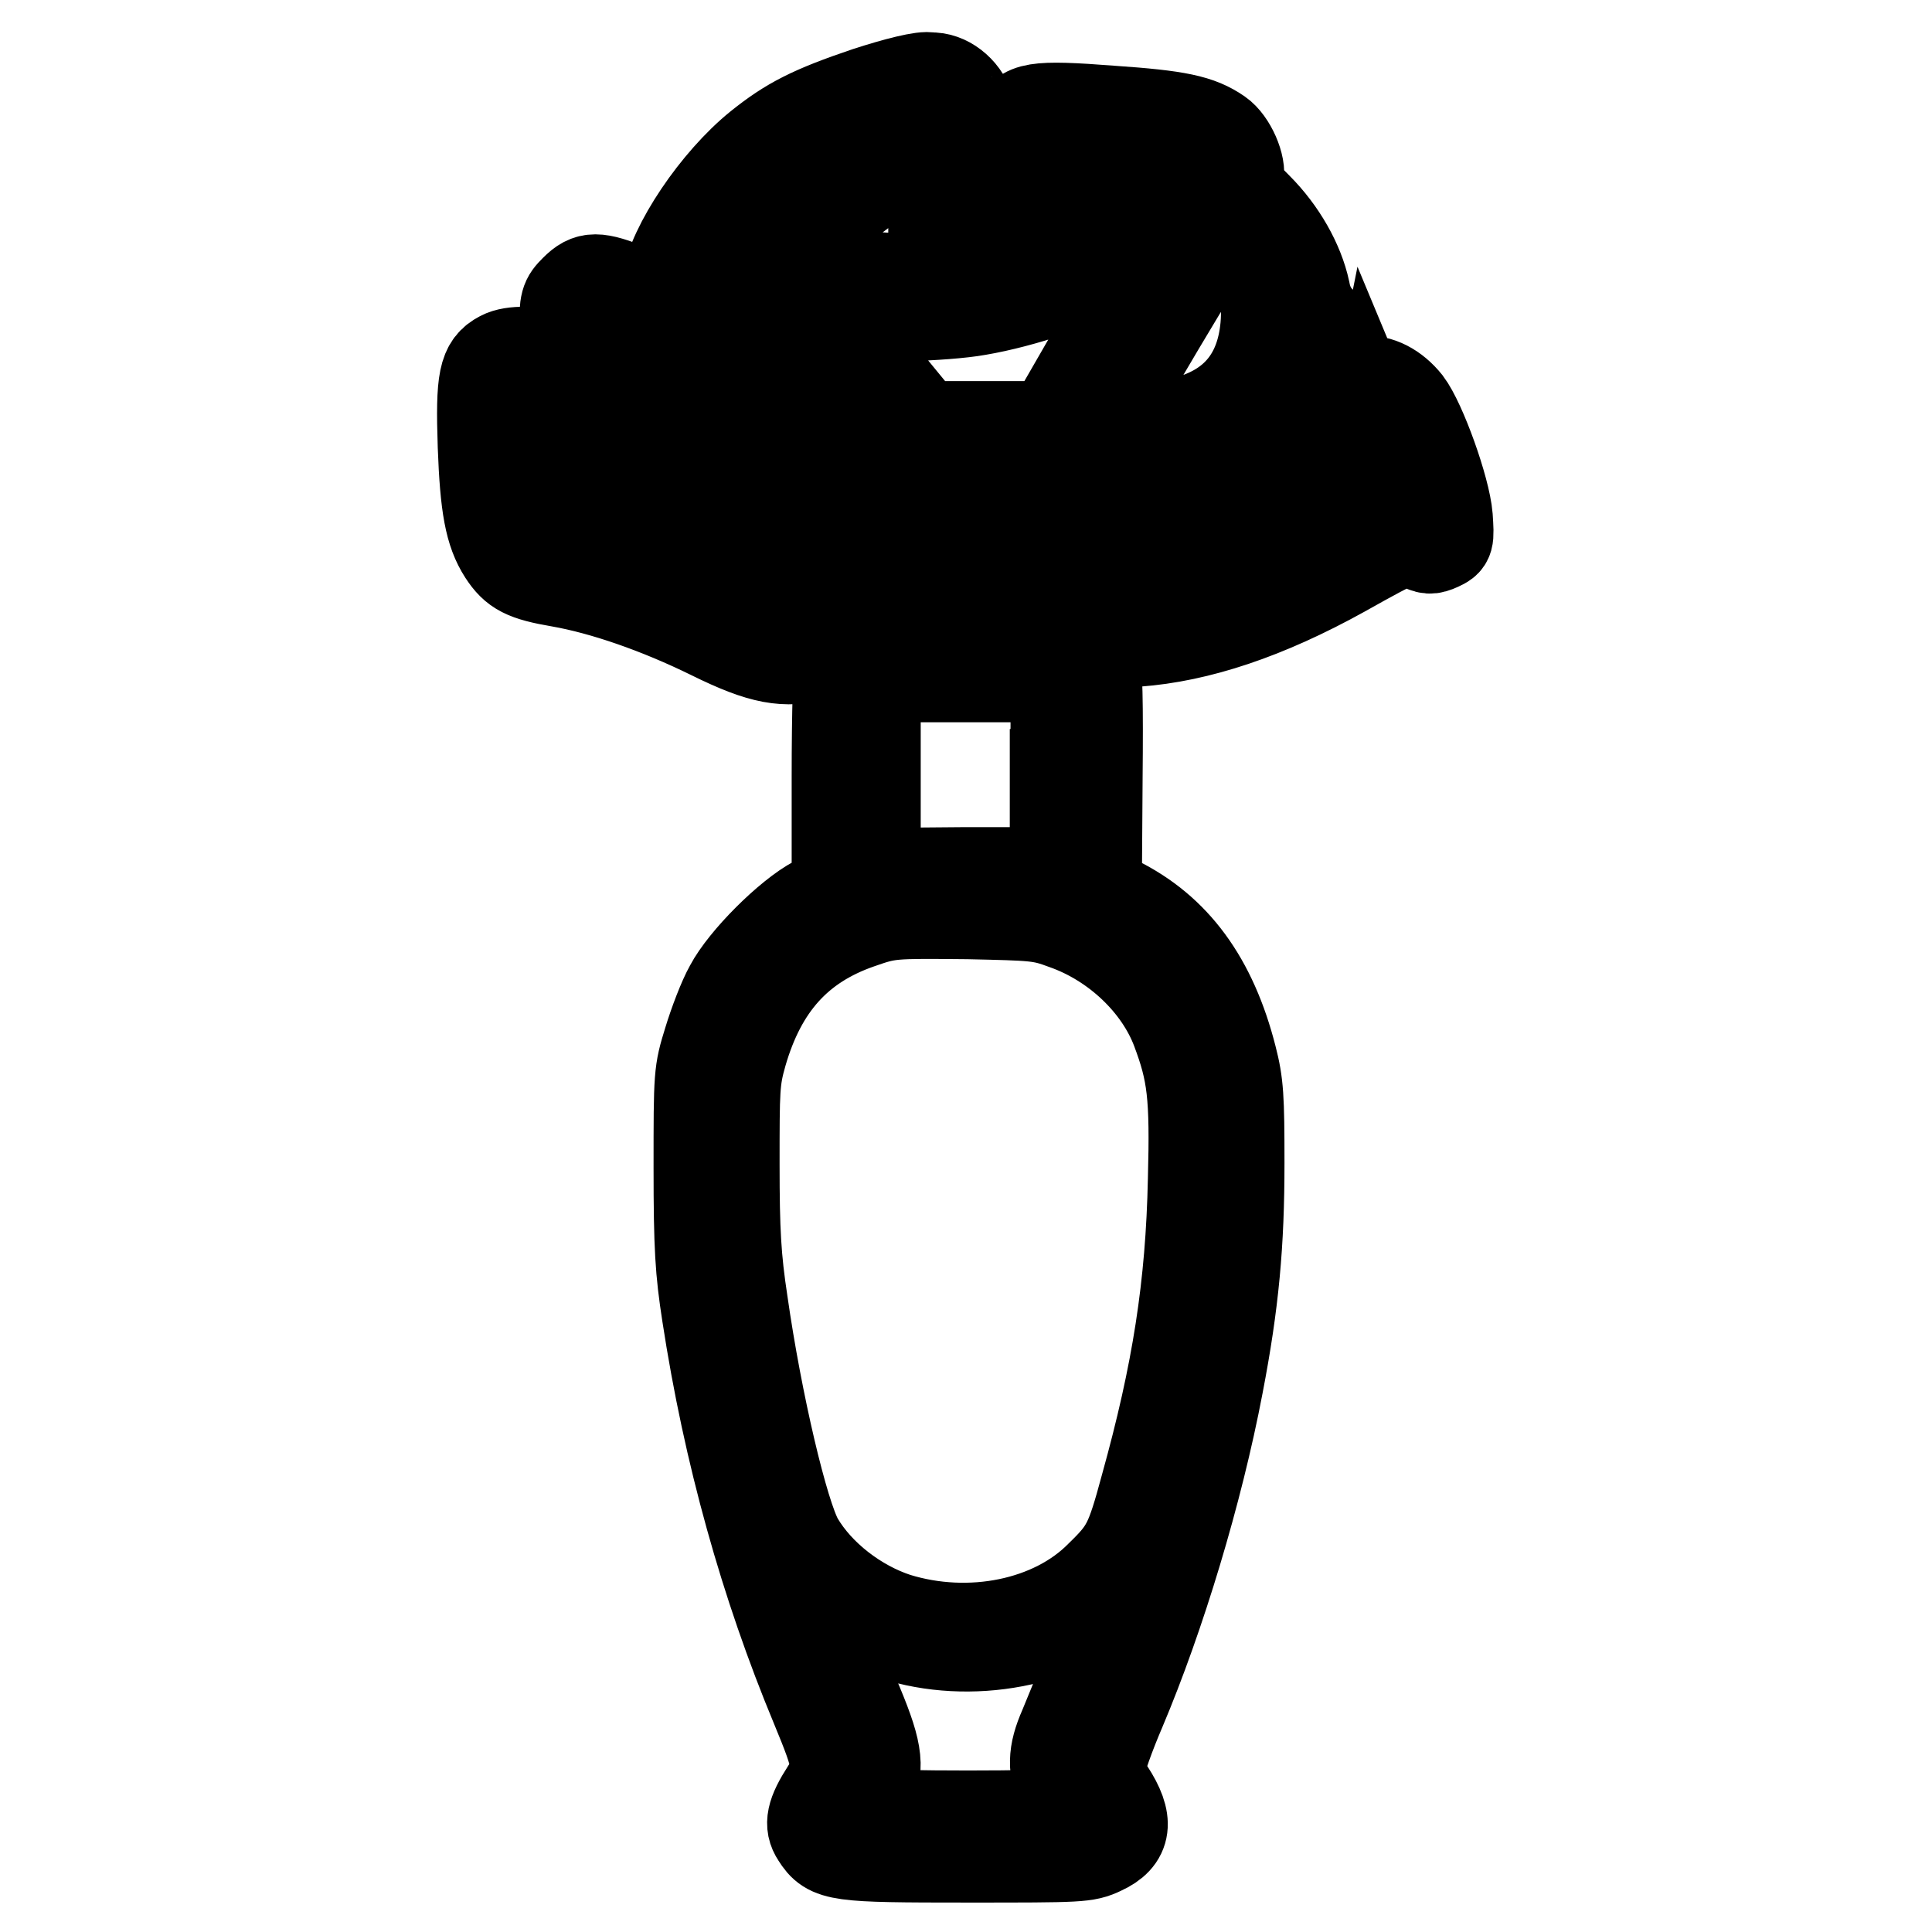
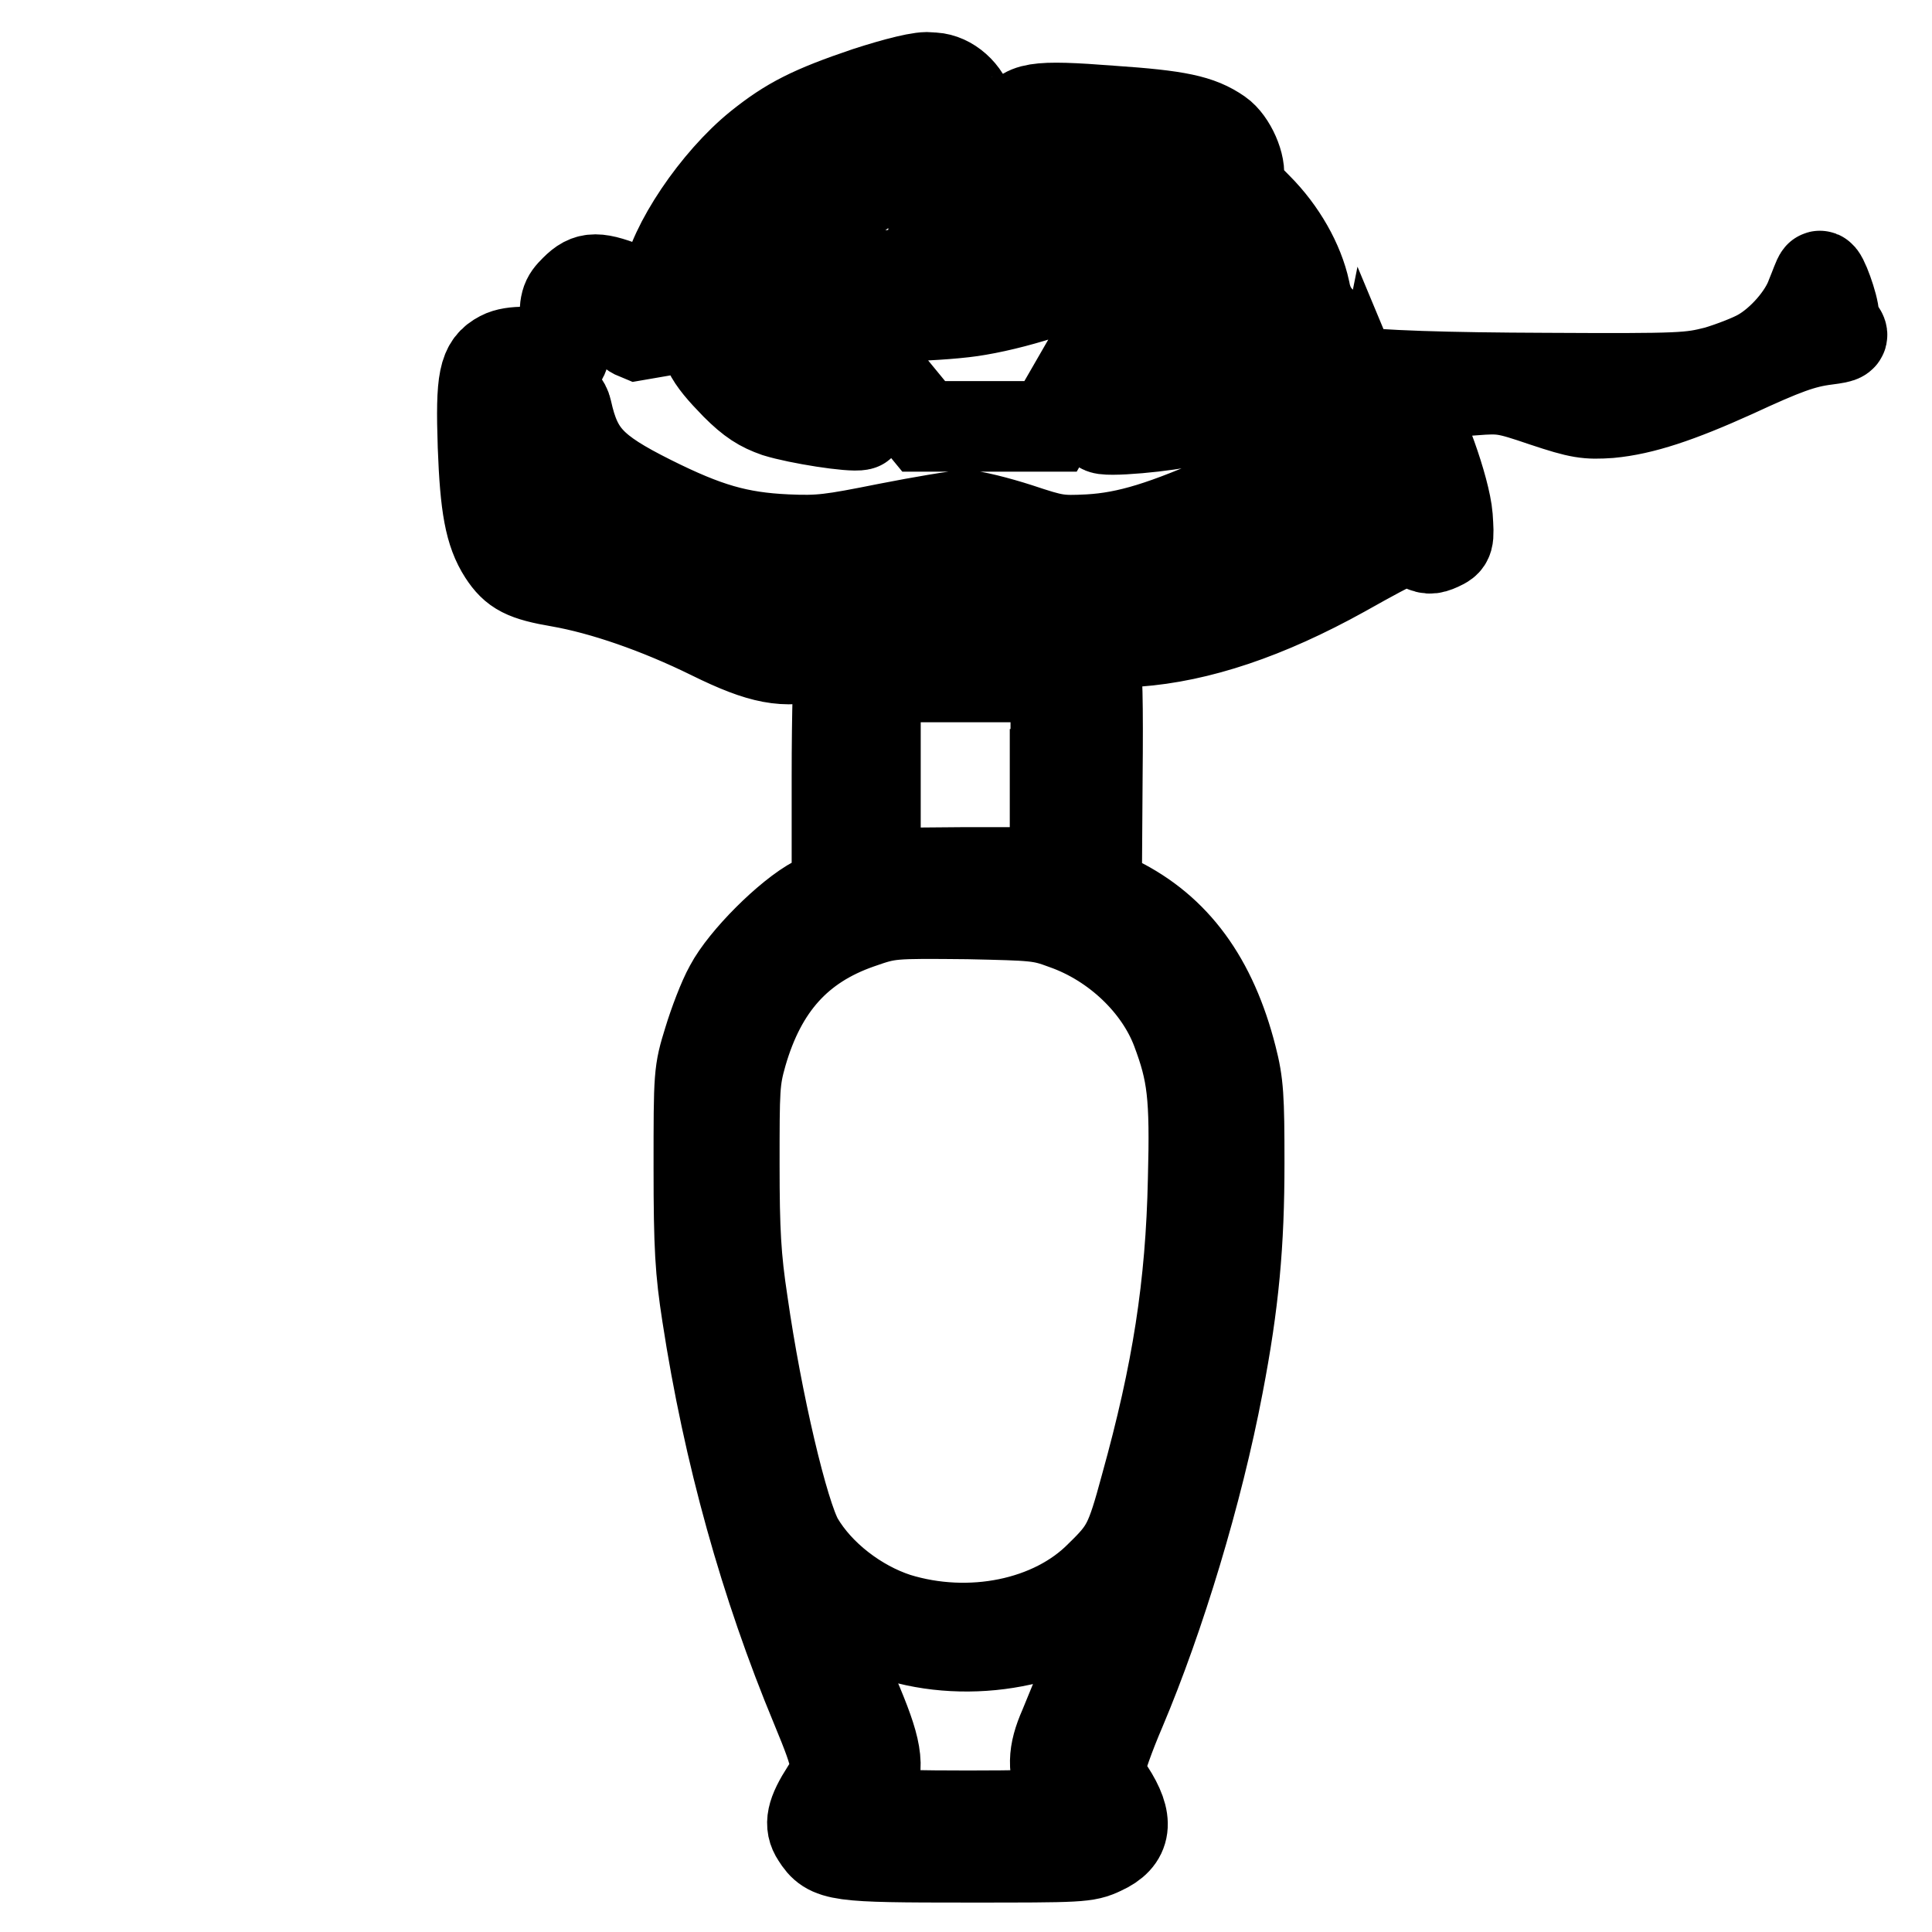
<svg xmlns="http://www.w3.org/2000/svg" version="1.1" x="0px" y="0px" viewBox="0 0 256 256" enable-background="new 0 0 256 256" xml:space="preserve">
  <g>
    <g>
      <g>
-         <path stroke-width="12" fill-opacity="0" stroke="#000000" d="M114.9,12.2c-7.4,2.5-10.3,4-14.3,7.2C94.9,24,89.1,32.6,88.3,37.7c-0.1,1.2-0.5,2.1-0.7,2.1c-0.2,0-2-0.7-4-1.4c-4.5-1.8-5.6-1.8-7.4,0c-1.3,1.3-1.4,1.6-1.4,5.3c0,3.8,0,3.9-1,3.6c-2.8-0.8-5.9-0.9-7.4-0.1c-2.3,1.2-2.7,3-2.4,11.9c0.3,8,0.9,11.4,2.7,14.2c1.5,2.3,2.8,3,7.5,3.8c5.7,1,13,3.5,20.1,7c6.7,3.3,9.7,3.8,14.1,2.7c2.7-0.7,3.7-0.5,2.9,0.6c-0.2,0.4-0.4,7-0.4,15.6v14.9l-2.8,1.5c-3.6,1.9-9.5,7.8-11.4,11.4c-0.9,1.6-2.1,4.8-2.8,7.1c-1.3,4.2-1.3,4.4-1.3,16.8c0,10.6,0.2,13.7,1.1,19.5c2.8,18.3,7.7,35.8,14.4,51.9c3.1,7.5,3.2,8.3,1.4,11.1c-2,3.1-2.3,4.6-1.3,6.1c1.7,2.7,2.8,2.8,19.9,2.8c15.1,0,15.8,0,17.9-1c3.3-1.5,3.6-3.8,1-7.8c-0.7-1-1.2-2.5-1.2-3.2c0-0.7,1.2-4.1,2.7-7.6c5.2-12.3,10.2-28.8,12.9-43c2.1-10.9,2.8-18.7,2.8-29.4c0-8.7-0.1-10.5-1-14c-2.6-10.2-7.5-16.9-15.2-20.7l-2.7-1.3l0.1-14.8c0.1-10.3,0-15.1-0.4-15.8c-0.9-1.6,0.5-2.1,5.6-2.5c8.2-0.6,17.2-3.6,27.3-9.2c8.2-4.6,8.4-4.6,10.1-3.7c1.2,0.7,1.6,0.7,2.7,0.2c1.3-0.6,1.3-0.7,1.1-3.8c-0.3-3.7-3.5-12.6-5.4-15.1c-1.6-2-3.7-3.1-5.7-2.9c-0.9,0.1-1.6,0-1.6-0.3c0-1.1-2.8-6.3-4.2-7.7c-1-1-1.7-2.3-2-4c-0.8-3.7-3.1-7.8-6.3-11c-2.3-2.3-2.7-2.9-2.5-3.9c0.4-1.6-1-4.8-2.6-5.9c-2.6-1.8-5.4-2.4-14.2-3c-10.3-0.8-11.8-0.5-12.6,2l-0.5,1.6l-1.2-1c-0.7-0.5-1.9-1.1-2.7-1.2c-1.1-0.2-1.6-0.7-1.9-1.9c-0.8-2.3-3-4-5.1-3.9C122.4,10,118.6,11,114.9,12.2z M112.7,19.6c-1.1,0.9-3.7,2.7-5.7,4.1c-6.5,4.3-8.4,6.5-8.4,9.4c0,2.5,2.8,6.9,9.5,15c4.7,5.6,6.4,8.1,5.9,8.2c-1.2,0.3-8.2-0.8-11.1-1.7c-2-0.7-3.3-1.5-5.4-3.6c-3.7-3.8-4.4-5.1-4.4-9.2c0-2.6,0.3-3.9,1.3-6.1c3.2-6.9,8.4-12.3,15.2-15.8C114.6,17.6,115.6,17.5,112.7,19.6z M123.7,27.5v8.9l-2.8,0.3c-6,0.7-15.2-1.4-15.6-3.6c-0.1-0.5,1.6-2.1,4.9-4.7c4.5-3.5,13.1-9.8,13.4-9.9C123.7,18.5,123.7,22.5,123.7,27.5z M154.5,20.4c1.4,0.2,2.8,0.7,3.1,0.9c0.7,0.7-3.3,4.3-7.7,6.8c-3.8,2.2-9.4,4.8-9.8,4.5c-0.1-0.1-0.1-3.2,0.1-6.7l0.3-6.5l5.7,0.3C149.4,19.9,153.1,20.2,154.5,20.4z M132.4,26c0.4,1.3,0.9,3.8,1,5.6l0.3,3.3l-1.8,0.3c-0.9,0.2-2,0.5-2.4,0.6c-0.6,0.2-0.7-1-0.7-7.5l0-7.8l1.4,1.5C131.1,23,132.1,24.8,132.4,26z M164.2,32.7c2.9,3.2,3.9,6.2,3.5,10.6c-0.6,6.4-3.9,10.6-10,12.4c-2.7,0.8-11.7,1.6-11.7,1c0-0.8,15.2-26.4,15.7-26.4C161.9,30.4,163,31.5,164.2,32.7z M153,32.6c-0.1,0.2-3.2,5.6-7,12.1l-6.8,11.8h-8.4h-8.4l-4.6-5.6c-2.6-3-5.4-6.5-6.3-7.6l-1.7-2l1.7,0.3c2.7,0.6,13.7,0.3,18.1-0.5c5.9-1,13.6-3.6,18.8-6.3c2.5-1.3,4.6-2.4,4.6-2.4C153.1,32.3,153.1,32.4,153,32.6z M84.5,44.4c3.6,1.6,3.9,1.8,4.7,3.7c1.2,2.9,5.1,7.5,7.8,9.3c5.5,3.5,12.8,4.4,39.3,4.5c18.3,0.1,19.1,0,22.7-0.9c2-0.6,4.6-1.6,5.8-2.3c2.8-1.6,5.7-4.9,6.7-7.7c0.5-1.2,0.9-2.4,1.1-2.6c0.3-0.4,1.9,4,1.9,5.3c0,0.4,0.3,1.2,0.7,1.8c0.7,0.9,0.6,1-1.7,1.3c-3.2,0.4-5.6,1.3-12.3,4.4c-7.3,3.3-12.1,4.9-16.4,5.3c-3,0.2-3.9,0.1-8.7-1.5c-5-1.7-5.6-1.8-9.4-1.5c-2.2,0.1-6.5,0.9-9.5,1.6c-4.4,1.1-6.5,1.3-11.1,1.3c-6.6,0-9.7-0.9-18.3-5.1c-4.7-2.3-5-2.6-6.2-4.8c-0.9-1.9-1.2-3.2-1.3-7.9c-0.1-3.1,0-5.6,0.1-5.6C80.4,42.7,82.3,43.5,84.5,44.4z M73.2,52.4c1.1,0.5,1.7,1.1,1.9,2c1.3,5.9,3.3,8,11.1,11.9c7.4,3.7,11.6,4.9,18,5.2c4.5,0.2,5.9,0,13.4-1.5c4.6-0.9,9.3-1.7,10.3-1.7c1,0,4.2,0.8,7,1.7c4.8,1.6,5.4,1.7,9.4,1.5c5.2-0.3,10-1.8,19-5.8c7.7-3.5,9.5-4,12.9-4c3.1,0,4.7-1.2,5.3-3.9l0.4-2l1,2.4c0.6,1.3,1.5,3.4,2,4.6l0.9,2.2l-8.9,4.6c-10.4,5.4-12.9,6.5-18.5,8.1c-8.2,2.4-16.6,2.1-25.4-0.9c-8.6-3-11.2-2.8-20.3,1.8c-5.4,2.7-6.1,2.9-8.8,2.9c-2.5,0-3.7-0.4-8.8-2.9c-7.1-3.5-13.3-5.6-19.1-6.7c-3.5-0.7-4.5-1-5.2-2c-1.1-1.5-1.8-6.5-1.8-12.9v-5.1h1.2C71,51.7,72.3,52,73.2,52.4z M131.8,82.1l4.5,1.6l-8.5,0.1c-5.8,0.1-9,0-9.9-0.4l-1.4-0.6l1.3-0.8C122.4,79.7,125.2,79.7,131.8,82.1z M139.8,102.6v13l-11.9,0l-11.9,0.1v-13v-13H128h11.9V102.6z M141.1,122.5c6.8,2.4,12.5,7.9,14.8,14c2.1,5.6,2.5,8.6,2.2,19.8c-0.3,14.1-2.1,25.6-6.3,40.7c-2,7.4-2.5,8.4-6,11.8c-6.3,6.4-17.3,8.6-27,5.6c-5.2-1.7-10.3-5.6-13-10.2c-2-3.5-5.5-18.3-7.4-31.6c-0.9-5.9-1.1-9.5-1.1-18.3c0-10,0-11.2,1-14.7c2.6-9,7.5-14.4,15.5-17.2c4-1.4,4.2-1.4,14.5-1.3C137.1,121.3,137.9,121.3,141.1,122.5z M115.7,215.6c9.4,4.3,22.3,3,30.1-2.9c1.1-0.9,2-1.4,2-1.1c0,0.5-5.2,13.5-6.8,17.3c-1.5,3.4-1.6,5.6-0.1,8.7l1.1,2.4l-1,0.3c-1.4,0.4-24,0.4-25.8,0l-1.4-0.3l1.1-2.2c1.7-3.3,1.5-5.4-1.2-11.9c-1.3-3-3.1-7.7-4-10.4l-1.7-4.8l2.5,1.8C111.9,213.5,114.3,215,115.7,215.6z" />
+         <path stroke-width="12" fill-opacity="0" stroke="#000000" d="M114.9,12.2c-7.4,2.5-10.3,4-14.3,7.2C94.9,24,89.1,32.6,88.3,37.7c-0.1,1.2-0.5,2.1-0.7,2.1c-0.2,0-2-0.7-4-1.4c-4.5-1.8-5.6-1.8-7.4,0c-1.3,1.3-1.4,1.6-1.4,5.3c0,3.8,0,3.9-1,3.6c-2.8-0.8-5.9-0.9-7.4-0.1c-2.3,1.2-2.7,3-2.4,11.9c0.3,8,0.9,11.4,2.7,14.2c1.5,2.3,2.8,3,7.5,3.8c5.7,1,13,3.5,20.1,7c6.7,3.3,9.7,3.8,14.1,2.7c2.7-0.7,3.7-0.5,2.9,0.6c-0.2,0.4-0.4,7-0.4,15.6v14.9l-2.8,1.5c-3.6,1.9-9.5,7.8-11.4,11.4c-0.9,1.6-2.1,4.8-2.8,7.1c-1.3,4.2-1.3,4.4-1.3,16.8c0,10.6,0.2,13.7,1.1,19.5c2.8,18.3,7.7,35.8,14.4,51.9c3.1,7.5,3.2,8.3,1.4,11.1c-2,3.1-2.3,4.6-1.3,6.1c1.7,2.7,2.8,2.8,19.9,2.8c15.1,0,15.8,0,17.9-1c3.3-1.5,3.6-3.8,1-7.8c-0.7-1-1.2-2.5-1.2-3.2c0-0.7,1.2-4.1,2.7-7.6c5.2-12.3,10.2-28.8,12.9-43c2.1-10.9,2.8-18.7,2.8-29.4c0-8.7-0.1-10.5-1-14c-2.6-10.2-7.5-16.9-15.2-20.7l-2.7-1.3l0.1-14.8c0.1-10.3,0-15.1-0.4-15.8c-0.9-1.6,0.5-2.1,5.6-2.5c8.2-0.6,17.2-3.6,27.3-9.2c8.2-4.6,8.4-4.6,10.1-3.7c1.2,0.7,1.6,0.7,2.7,0.2c1.3-0.6,1.3-0.7,1.1-3.8c-0.3-3.7-3.5-12.6-5.4-15.1c-1.6-2-3.7-3.1-5.7-2.9c-0.9,0.1-1.6,0-1.6-0.3c0-1.1-2.8-6.3-4.2-7.7c-1-1-1.7-2.3-2-4c-0.8-3.7-3.1-7.8-6.3-11c-2.3-2.3-2.7-2.9-2.5-3.9c0.4-1.6-1-4.8-2.6-5.9c-2.6-1.8-5.4-2.4-14.2-3c-10.3-0.8-11.8-0.5-12.6,2l-0.5,1.6l-1.2-1c-0.7-0.5-1.9-1.1-2.7-1.2c-1.1-0.2-1.6-0.7-1.9-1.9c-0.8-2.3-3-4-5.1-3.9C122.4,10,118.6,11,114.9,12.2z M112.7,19.6c-1.1,0.9-3.7,2.7-5.7,4.1c-6.5,4.3-8.4,6.5-8.4,9.4c0,2.5,2.8,6.9,9.5,15c4.7,5.6,6.4,8.1,5.9,8.2c-1.2,0.3-8.2-0.8-11.1-1.7c-2-0.7-3.3-1.5-5.4-3.6c-3.7-3.8-4.4-5.1-4.4-9.2c0-2.6,0.3-3.9,1.3-6.1c3.2-6.9,8.4-12.3,15.2-15.8C114.6,17.6,115.6,17.5,112.7,19.6z M123.7,27.5v8.9l-2.8,0.3c-6,0.7-15.2-1.4-15.6-3.6c-0.1-0.5,1.6-2.1,4.9-4.7c4.5-3.5,13.1-9.8,13.4-9.9C123.7,18.5,123.7,22.5,123.7,27.5z M154.5,20.4c1.4,0.2,2.8,0.7,3.1,0.9c0.7,0.7-3.3,4.3-7.7,6.8c-3.8,2.2-9.4,4.8-9.8,4.5c-0.1-0.1-0.1-3.2,0.1-6.7l0.3-6.5l5.7,0.3C149.4,19.9,153.1,20.2,154.5,20.4z M132.4,26c0.4,1.3,0.9,3.8,1,5.6l0.3,3.3l-1.8,0.3c-0.9,0.2-2,0.5-2.4,0.6c-0.6,0.2-0.7-1-0.7-7.5l0-7.8l1.4,1.5C131.1,23,132.1,24.8,132.4,26z M164.2,32.7c2.9,3.2,3.9,6.2,3.5,10.6c-0.6,6.4-3.9,10.6-10,12.4c-2.7,0.8-11.7,1.6-11.7,1c0-0.8,15.2-26.4,15.7-26.4C161.9,30.4,163,31.5,164.2,32.7z M153,32.6c-0.1,0.2-3.2,5.6-7,12.1l-6.8,11.8h-8.4h-8.4l-4.6-5.6c-2.6-3-5.4-6.5-6.3-7.6l-1.7-2l1.7,0.3c2.7,0.6,13.7,0.3,18.1-0.5c5.9-1,13.6-3.6,18.8-6.3c2.5-1.3,4.6-2.4,4.6-2.4C153.1,32.3,153.1,32.4,153,32.6z c3.6,1.6,3.9,1.8,4.7,3.7c1.2,2.9,5.1,7.5,7.8,9.3c5.5,3.5,12.8,4.4,39.3,4.5c18.3,0.1,19.1,0,22.7-0.9c2-0.6,4.6-1.6,5.8-2.3c2.8-1.6,5.7-4.9,6.7-7.7c0.5-1.2,0.9-2.4,1.1-2.6c0.3-0.4,1.9,4,1.9,5.3c0,0.4,0.3,1.2,0.7,1.8c0.7,0.9,0.6,1-1.7,1.3c-3.2,0.4-5.6,1.3-12.3,4.4c-7.3,3.3-12.1,4.9-16.4,5.3c-3,0.2-3.9,0.1-8.7-1.5c-5-1.7-5.6-1.8-9.4-1.5c-2.2,0.1-6.5,0.9-9.5,1.6c-4.4,1.1-6.5,1.3-11.1,1.3c-6.6,0-9.7-0.9-18.3-5.1c-4.7-2.3-5-2.6-6.2-4.8c-0.9-1.9-1.2-3.2-1.3-7.9c-0.1-3.1,0-5.6,0.1-5.6C80.4,42.7,82.3,43.5,84.5,44.4z M73.2,52.4c1.1,0.5,1.7,1.1,1.9,2c1.3,5.9,3.3,8,11.1,11.9c7.4,3.7,11.6,4.9,18,5.2c4.5,0.2,5.9,0,13.4-1.5c4.6-0.9,9.3-1.7,10.3-1.7c1,0,4.2,0.8,7,1.7c4.8,1.6,5.4,1.7,9.4,1.5c5.2-0.3,10-1.8,19-5.8c7.7-3.5,9.5-4,12.9-4c3.1,0,4.7-1.2,5.3-3.9l0.4-2l1,2.4c0.6,1.3,1.5,3.4,2,4.6l0.9,2.2l-8.9,4.6c-10.4,5.4-12.9,6.5-18.5,8.1c-8.2,2.4-16.6,2.1-25.4-0.9c-8.6-3-11.2-2.8-20.3,1.8c-5.4,2.7-6.1,2.9-8.8,2.9c-2.5,0-3.7-0.4-8.8-2.9c-7.1-3.5-13.3-5.6-19.1-6.7c-3.5-0.7-4.5-1-5.2-2c-1.1-1.5-1.8-6.5-1.8-12.9v-5.1h1.2C71,51.7,72.3,52,73.2,52.4z M131.8,82.1l4.5,1.6l-8.5,0.1c-5.8,0.1-9,0-9.9-0.4l-1.4-0.6l1.3-0.8C122.4,79.7,125.2,79.7,131.8,82.1z M139.8,102.6v13l-11.9,0l-11.9,0.1v-13v-13H128h11.9V102.6z M141.1,122.5c6.8,2.4,12.5,7.9,14.8,14c2.1,5.6,2.5,8.6,2.2,19.8c-0.3,14.1-2.1,25.6-6.3,40.7c-2,7.4-2.5,8.4-6,11.8c-6.3,6.4-17.3,8.6-27,5.6c-5.2-1.7-10.3-5.6-13-10.2c-2-3.5-5.5-18.3-7.4-31.6c-0.9-5.9-1.1-9.5-1.1-18.3c0-10,0-11.2,1-14.7c2.6-9,7.5-14.4,15.5-17.2c4-1.4,4.2-1.4,14.5-1.3C137.1,121.3,137.9,121.3,141.1,122.5z M115.7,215.6c9.4,4.3,22.3,3,30.1-2.9c1.1-0.9,2-1.4,2-1.1c0,0.5-5.2,13.5-6.8,17.3c-1.5,3.4-1.6,5.6-0.1,8.7l1.1,2.4l-1,0.3c-1.4,0.4-24,0.4-25.8,0l-1.4-0.3l1.1-2.2c1.7-3.3,1.5-5.4-1.2-11.9c-1.3-3-3.1-7.7-4-10.4l-1.7-4.8l2.5,1.8C111.9,213.5,114.3,215,115.7,215.6z" />
      </g>
    </g>
  </g>
</svg>